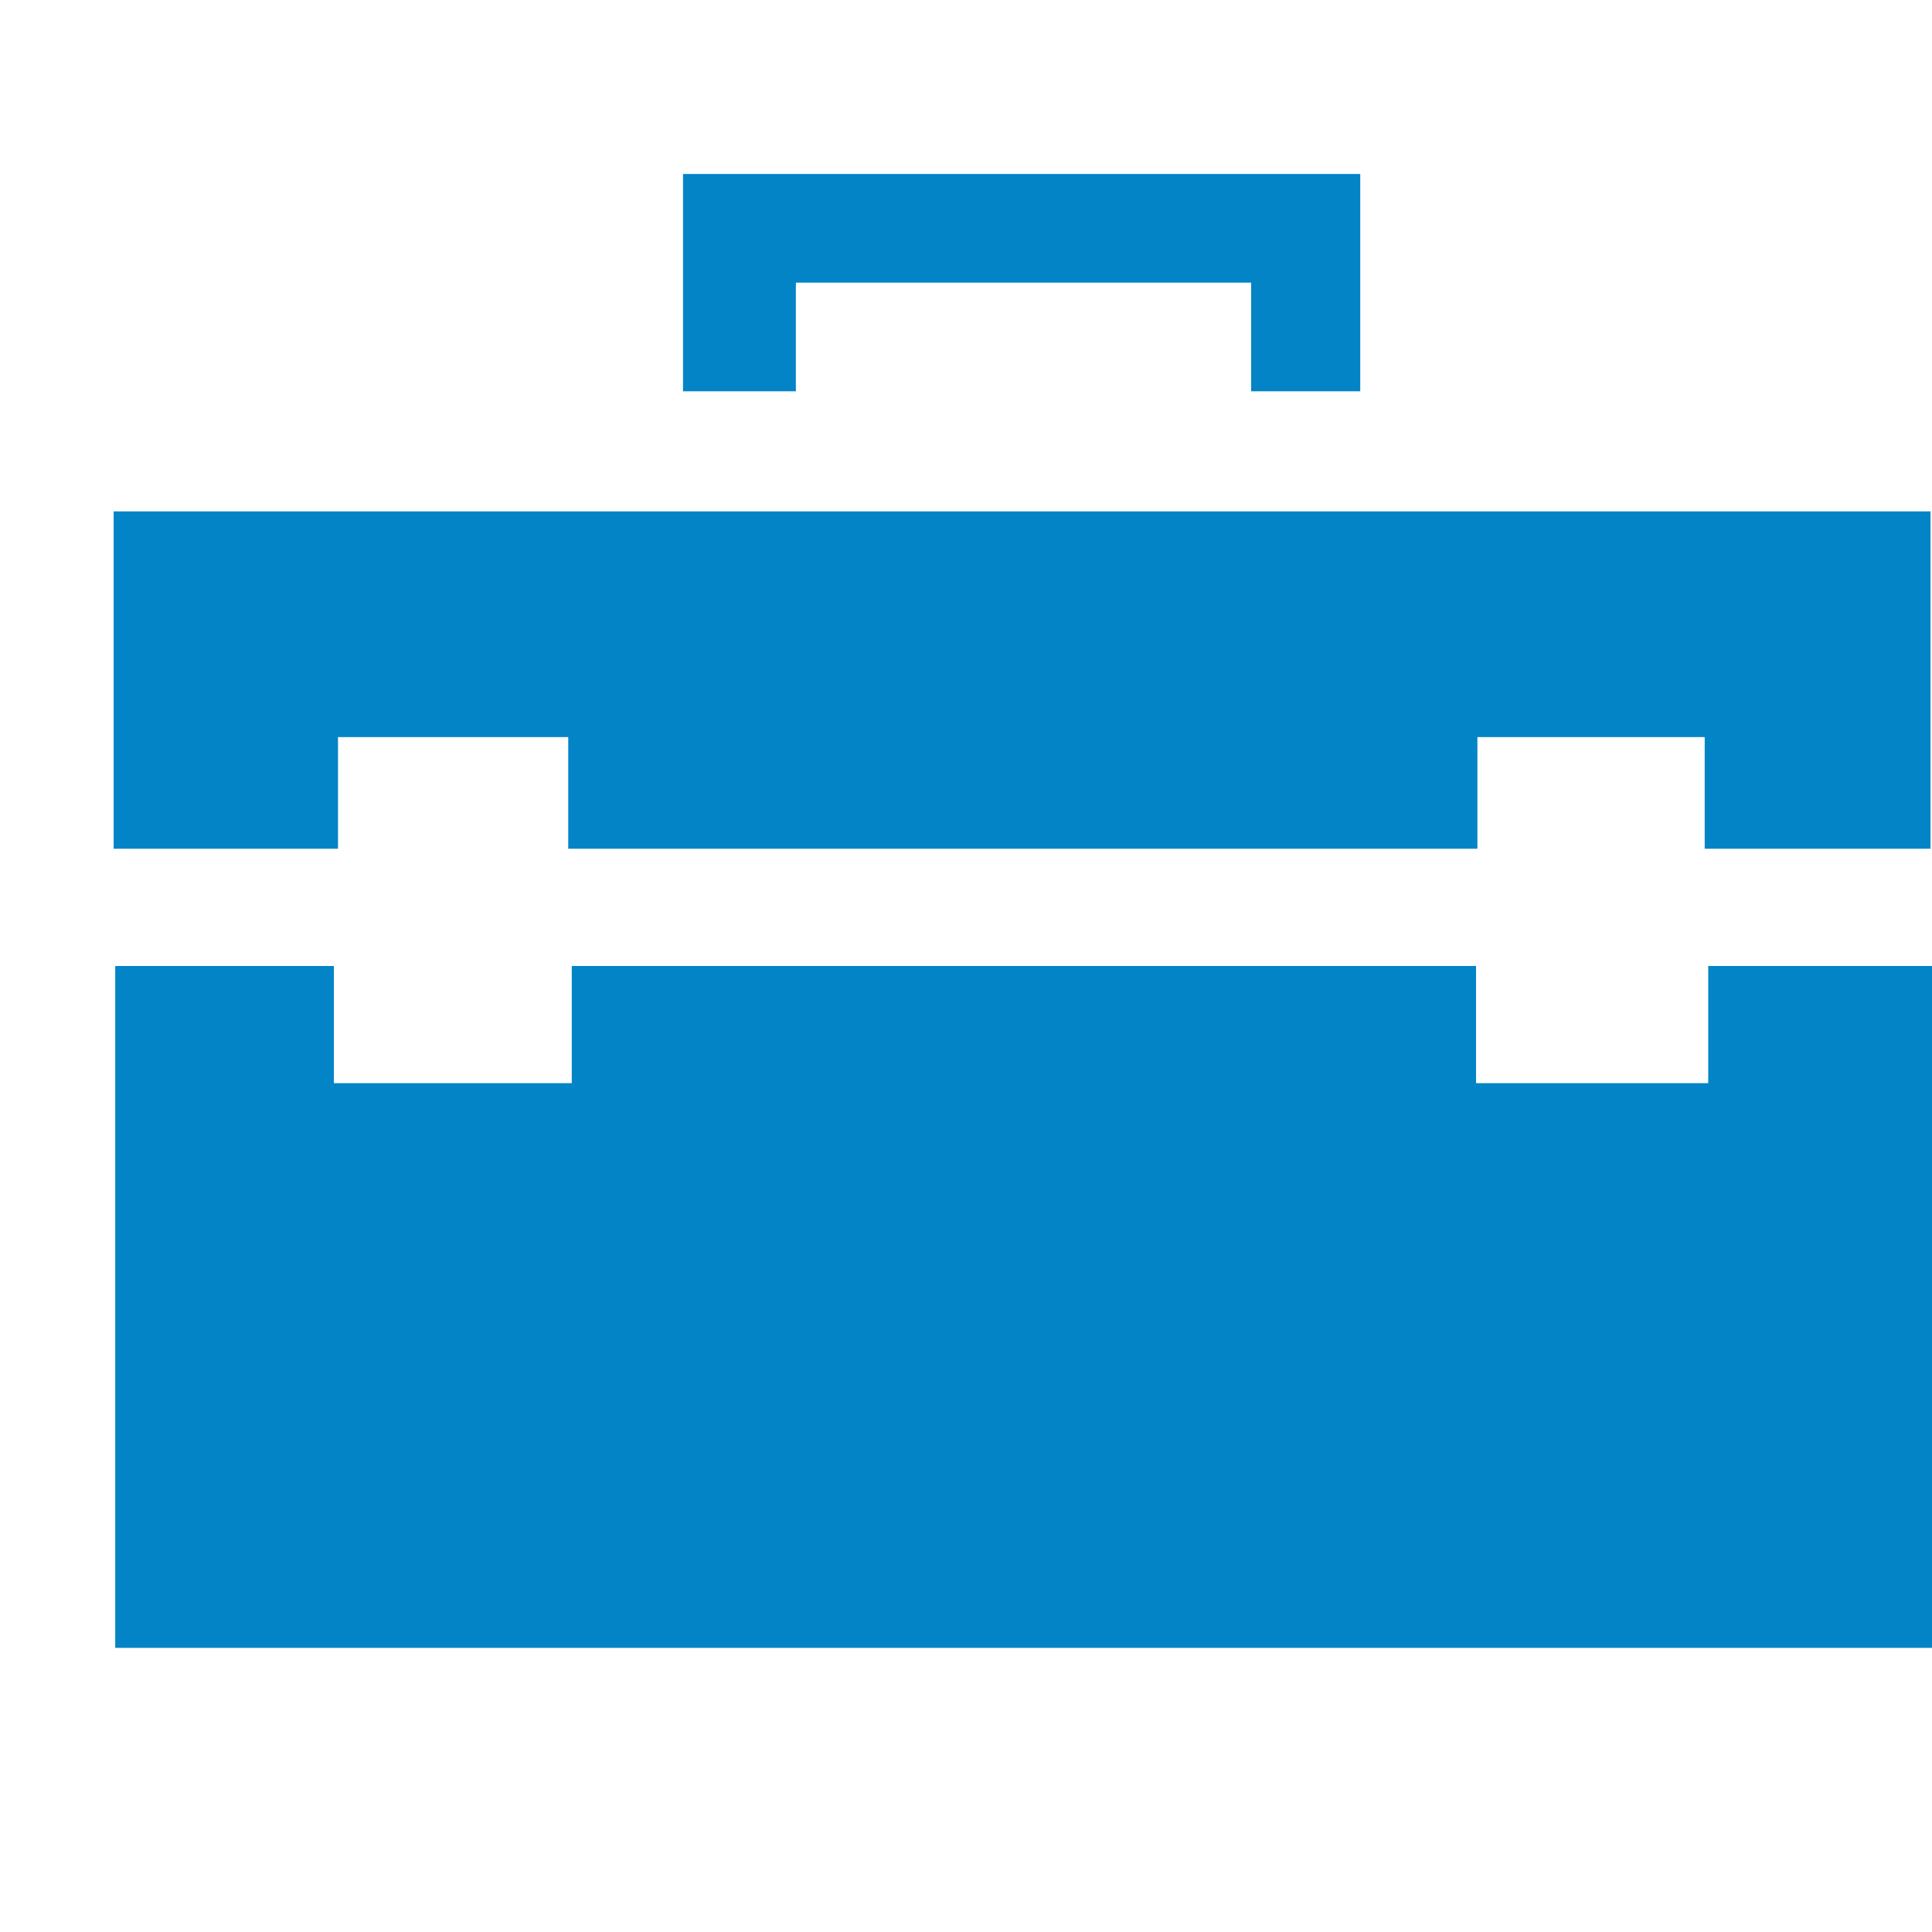
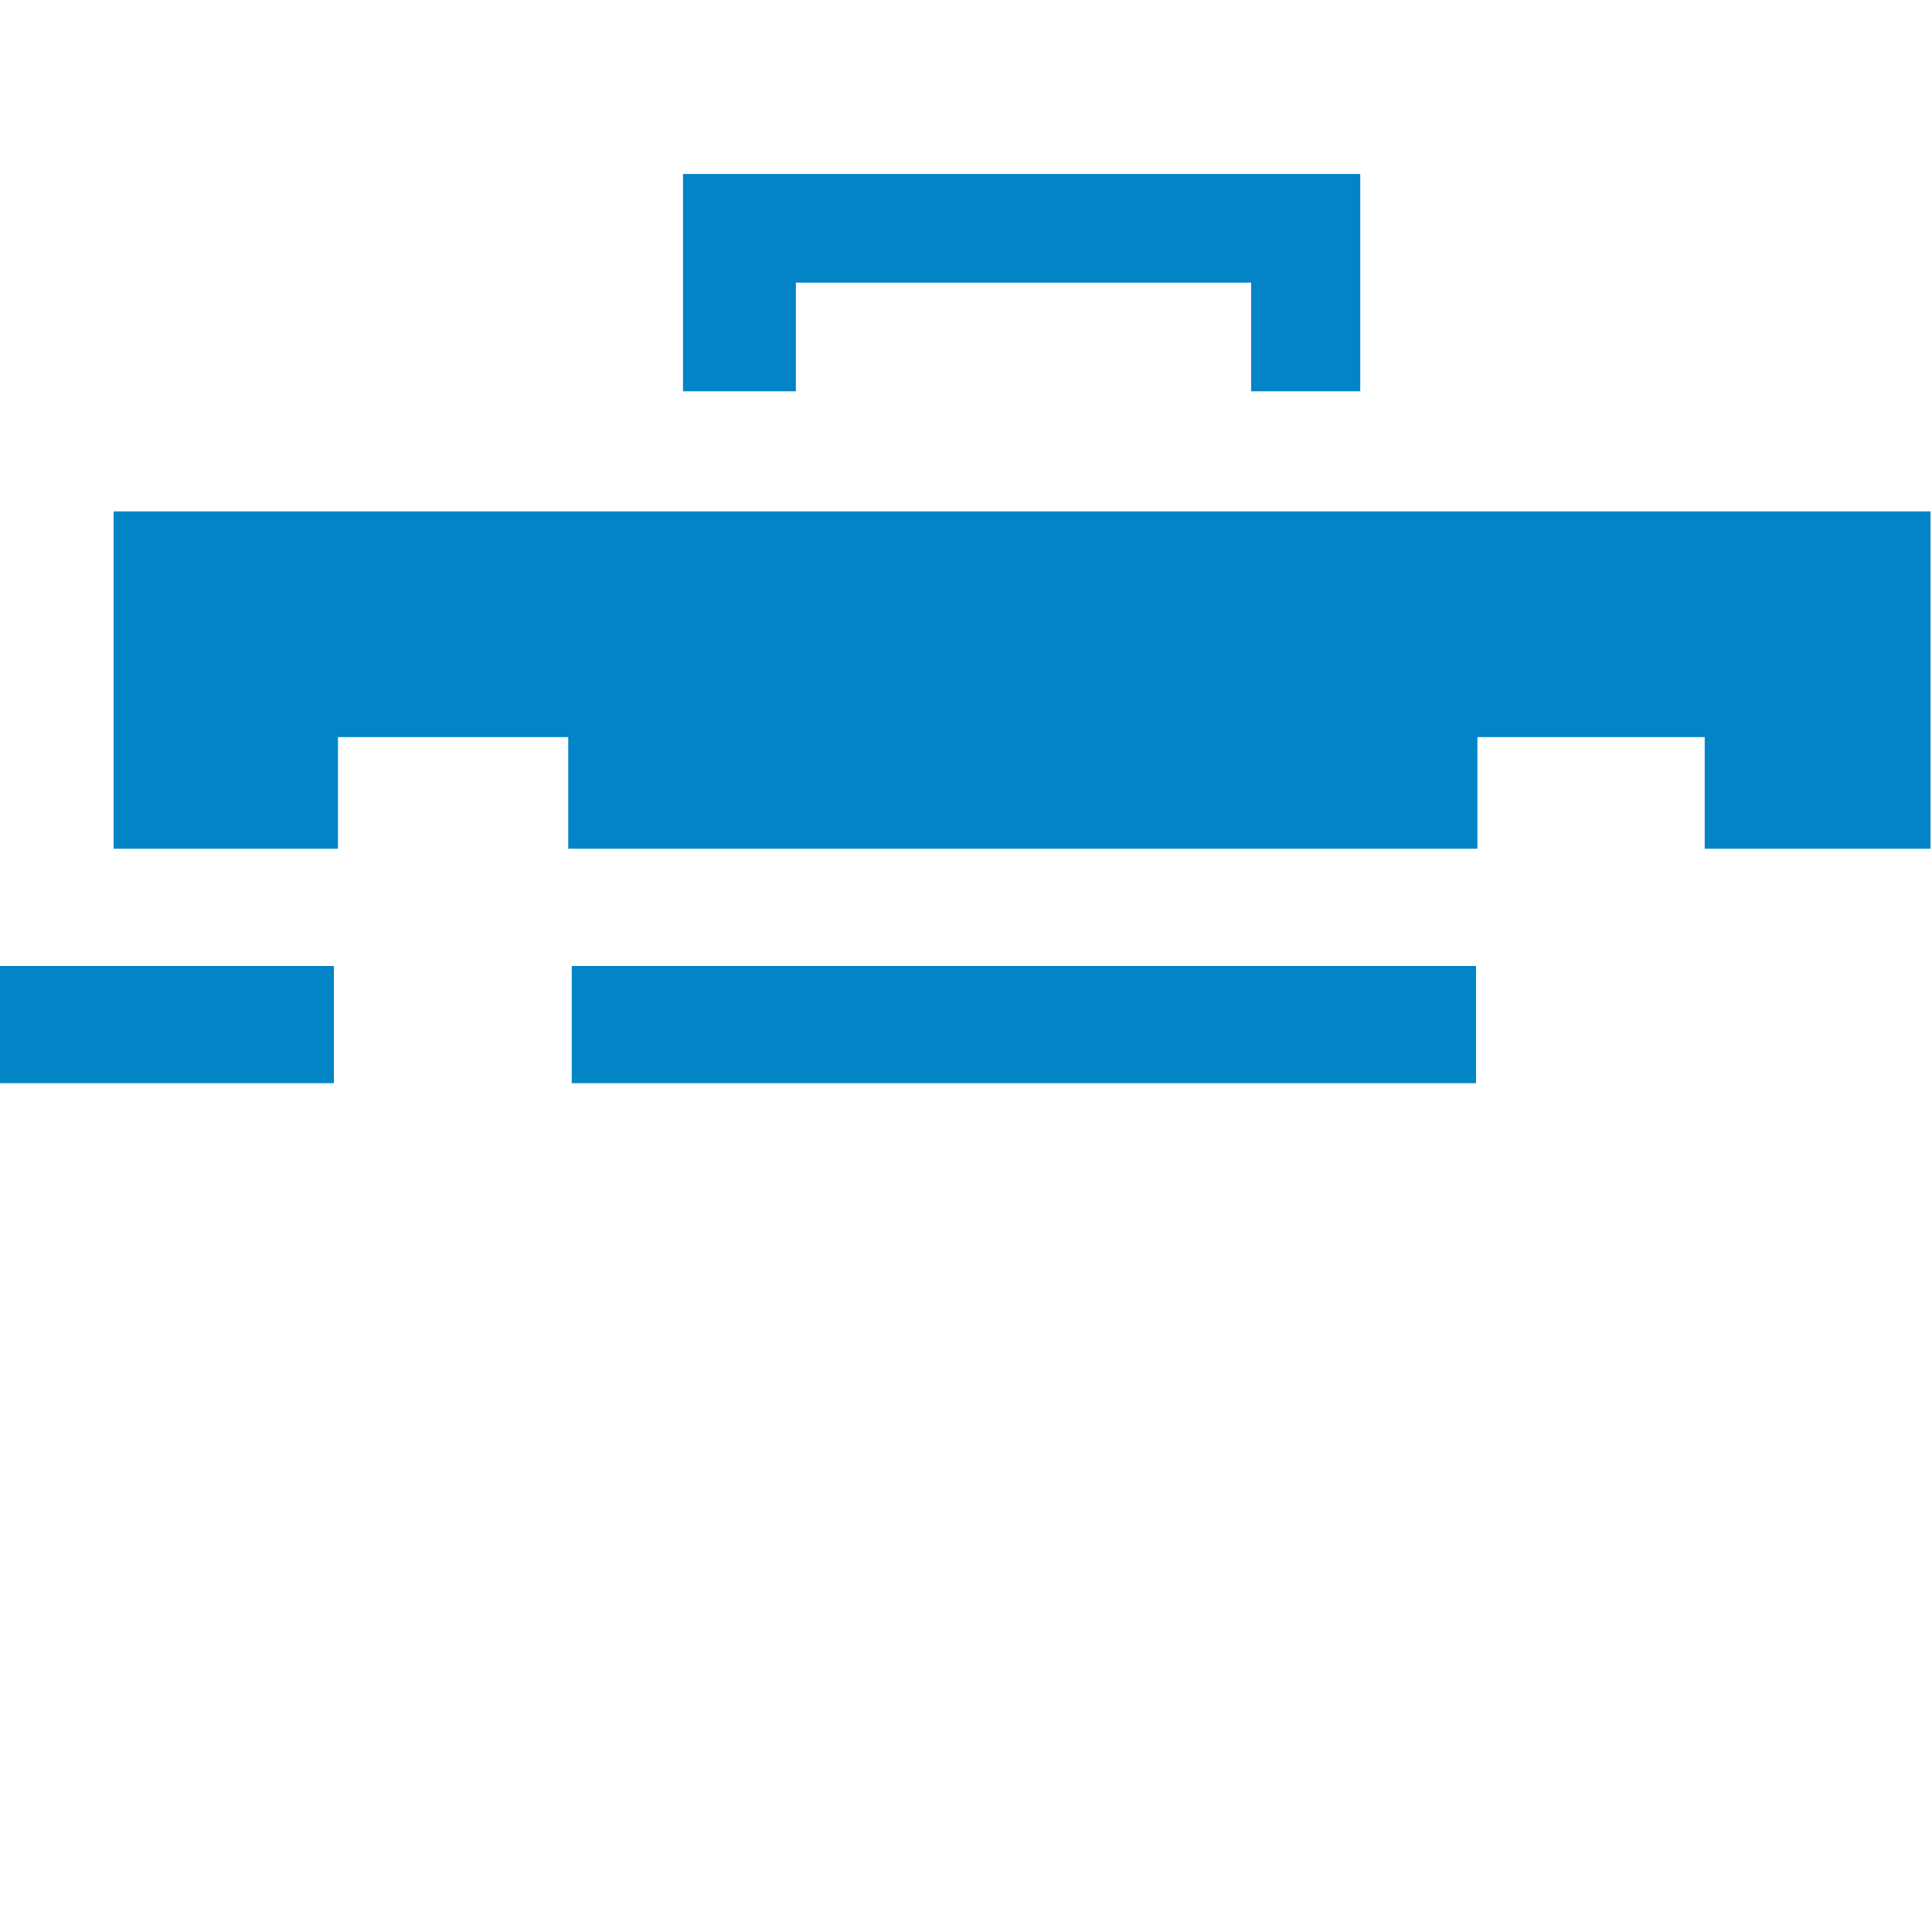
<svg xmlns="http://www.w3.org/2000/svg" width="128" height="128" viewBox="0 0 17 16">
-   <path fill="#0284c7" fill-rule="evenodd" d="M12.988 9.031V8H5.031v1.031H2.938V8H1.014v6H17V8h-1.969v1.031zM5 5.986v.982h8v-.982h2v.982h1.987V4H1v2.968h1.974v-.982zm2.003-3.043H6.01V1.031h5.959v1.912h-.96v-.956H7.003z" />
+   <path fill="#0284c7" fill-rule="evenodd" d="M12.988 9.031V8H5.031v1.031H2.938V8H1.014v6V8h-1.969v1.031zM5 5.986v.982h8v-.982h2v.982h1.987V4H1v2.968h1.974v-.982zm2.003-3.043H6.01V1.031h5.959v1.912h-.96v-.956H7.003z" />
</svg>